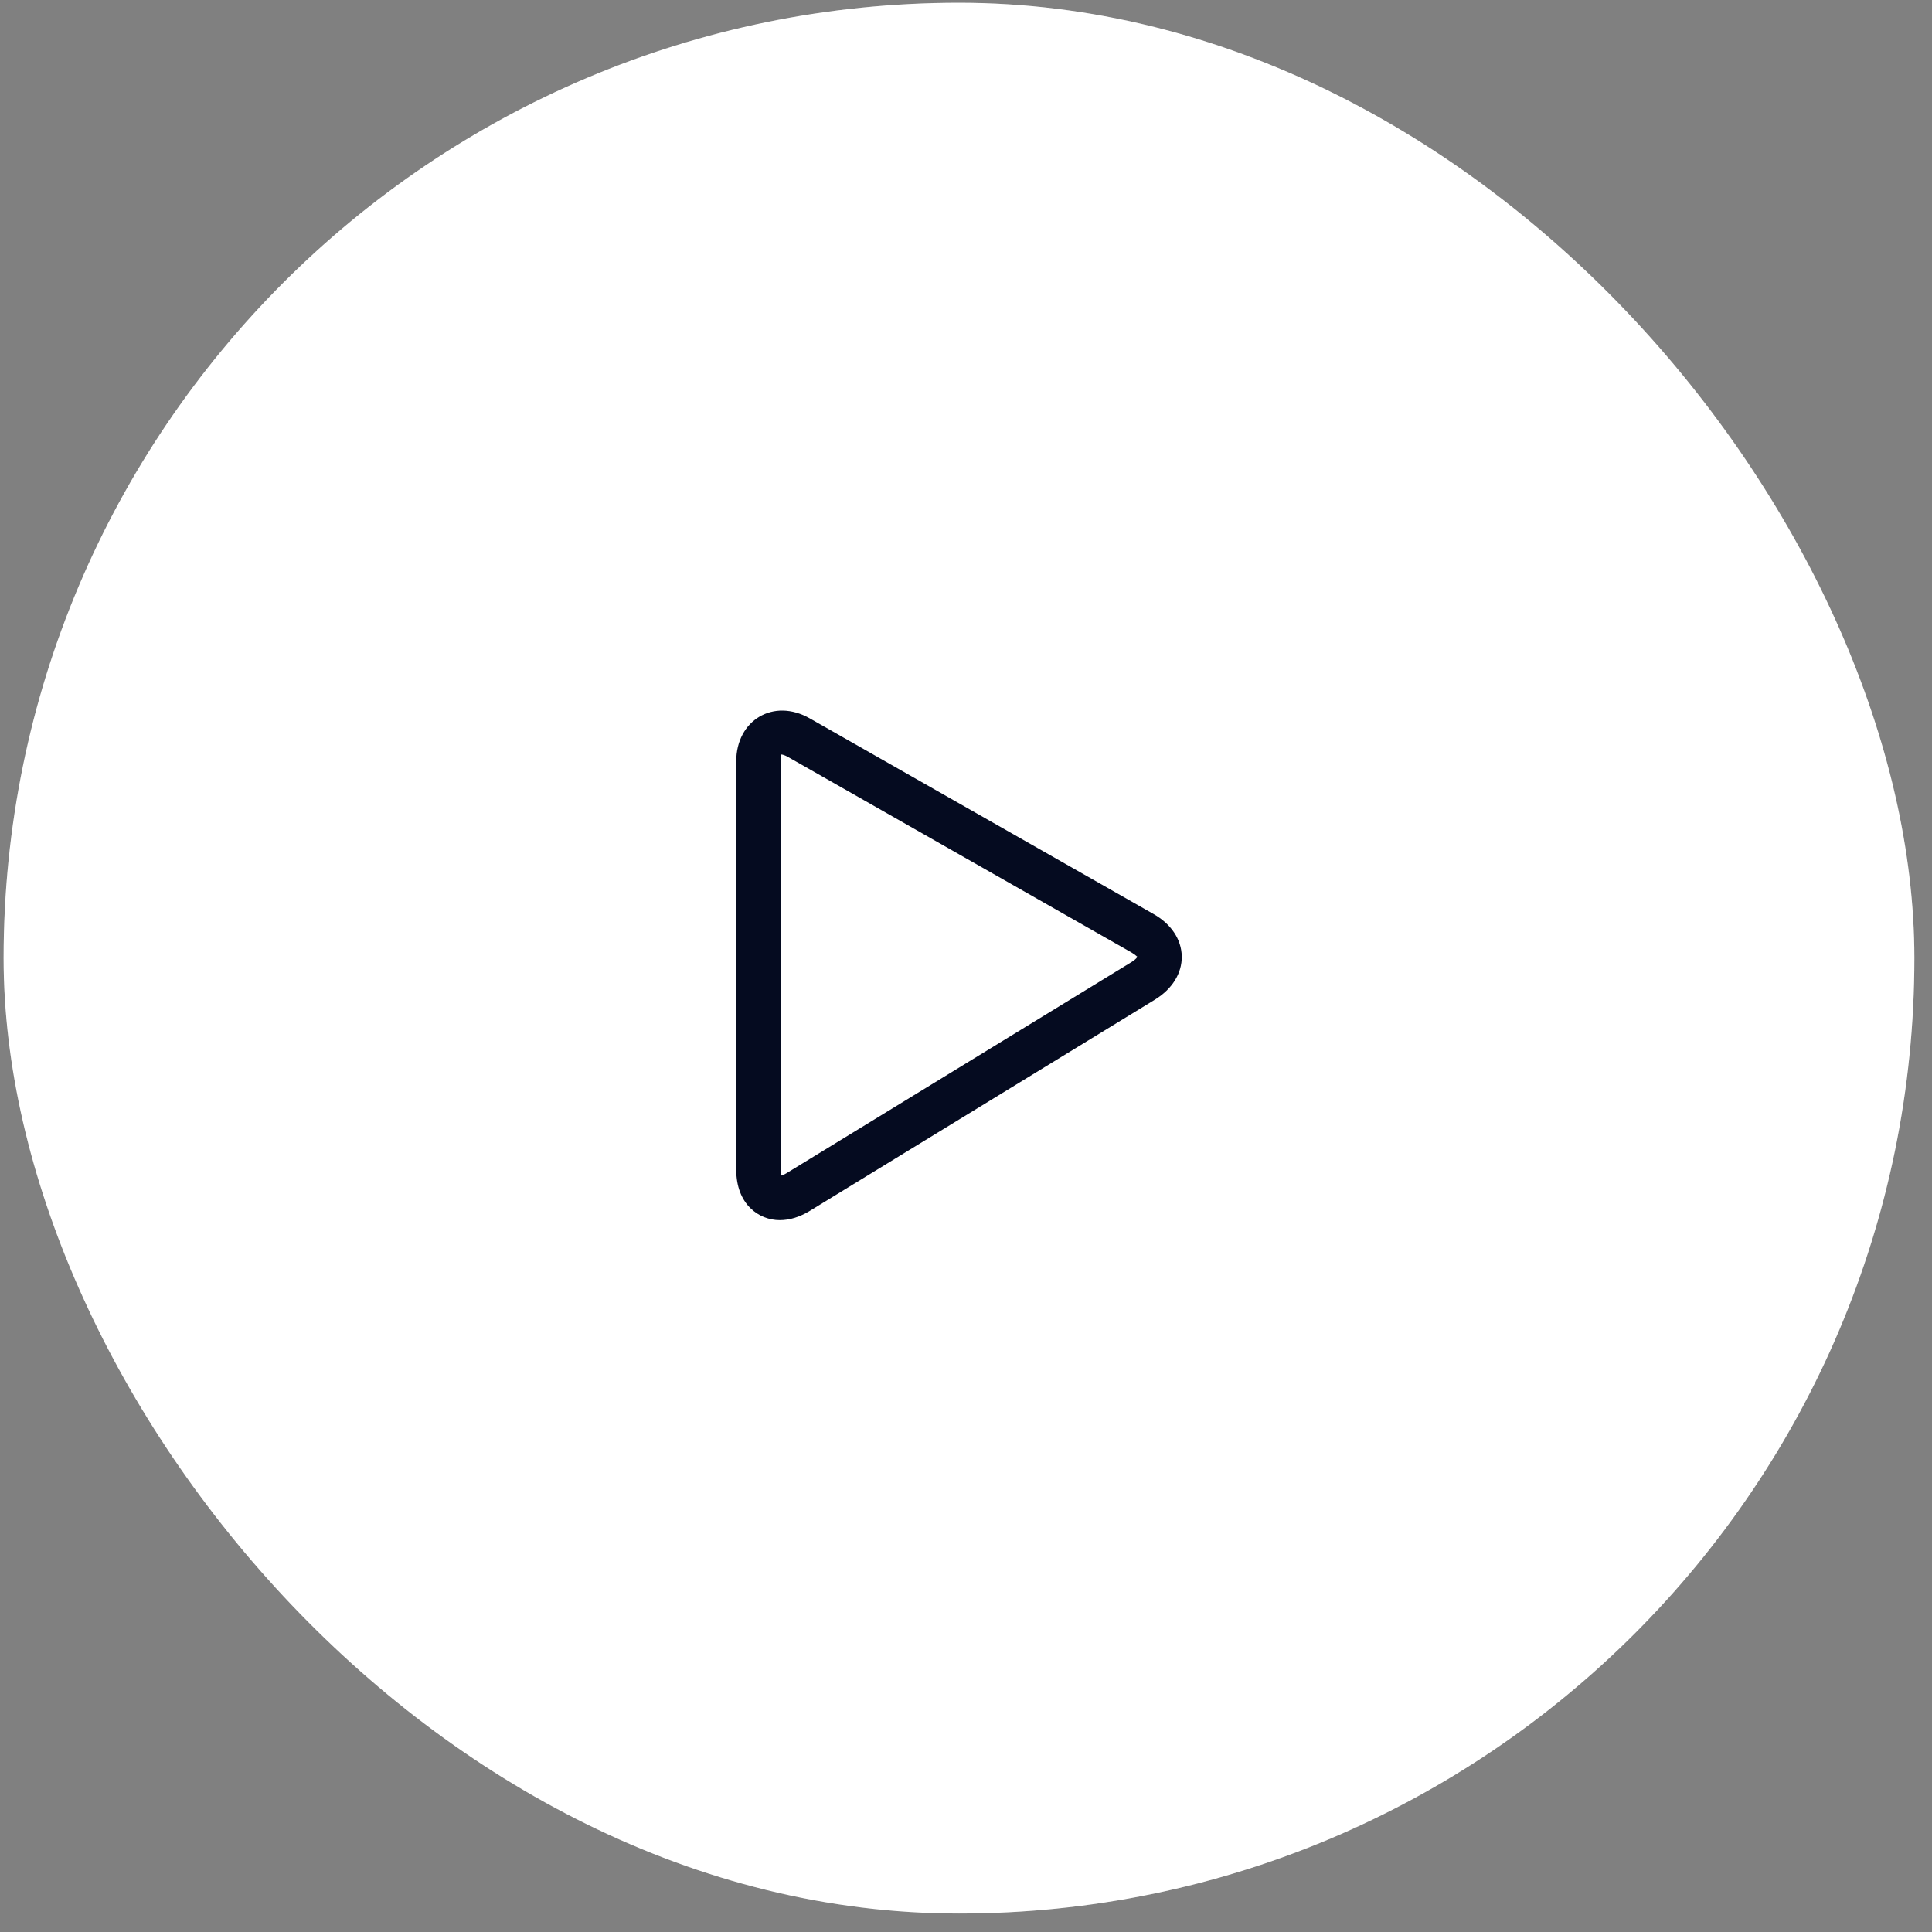
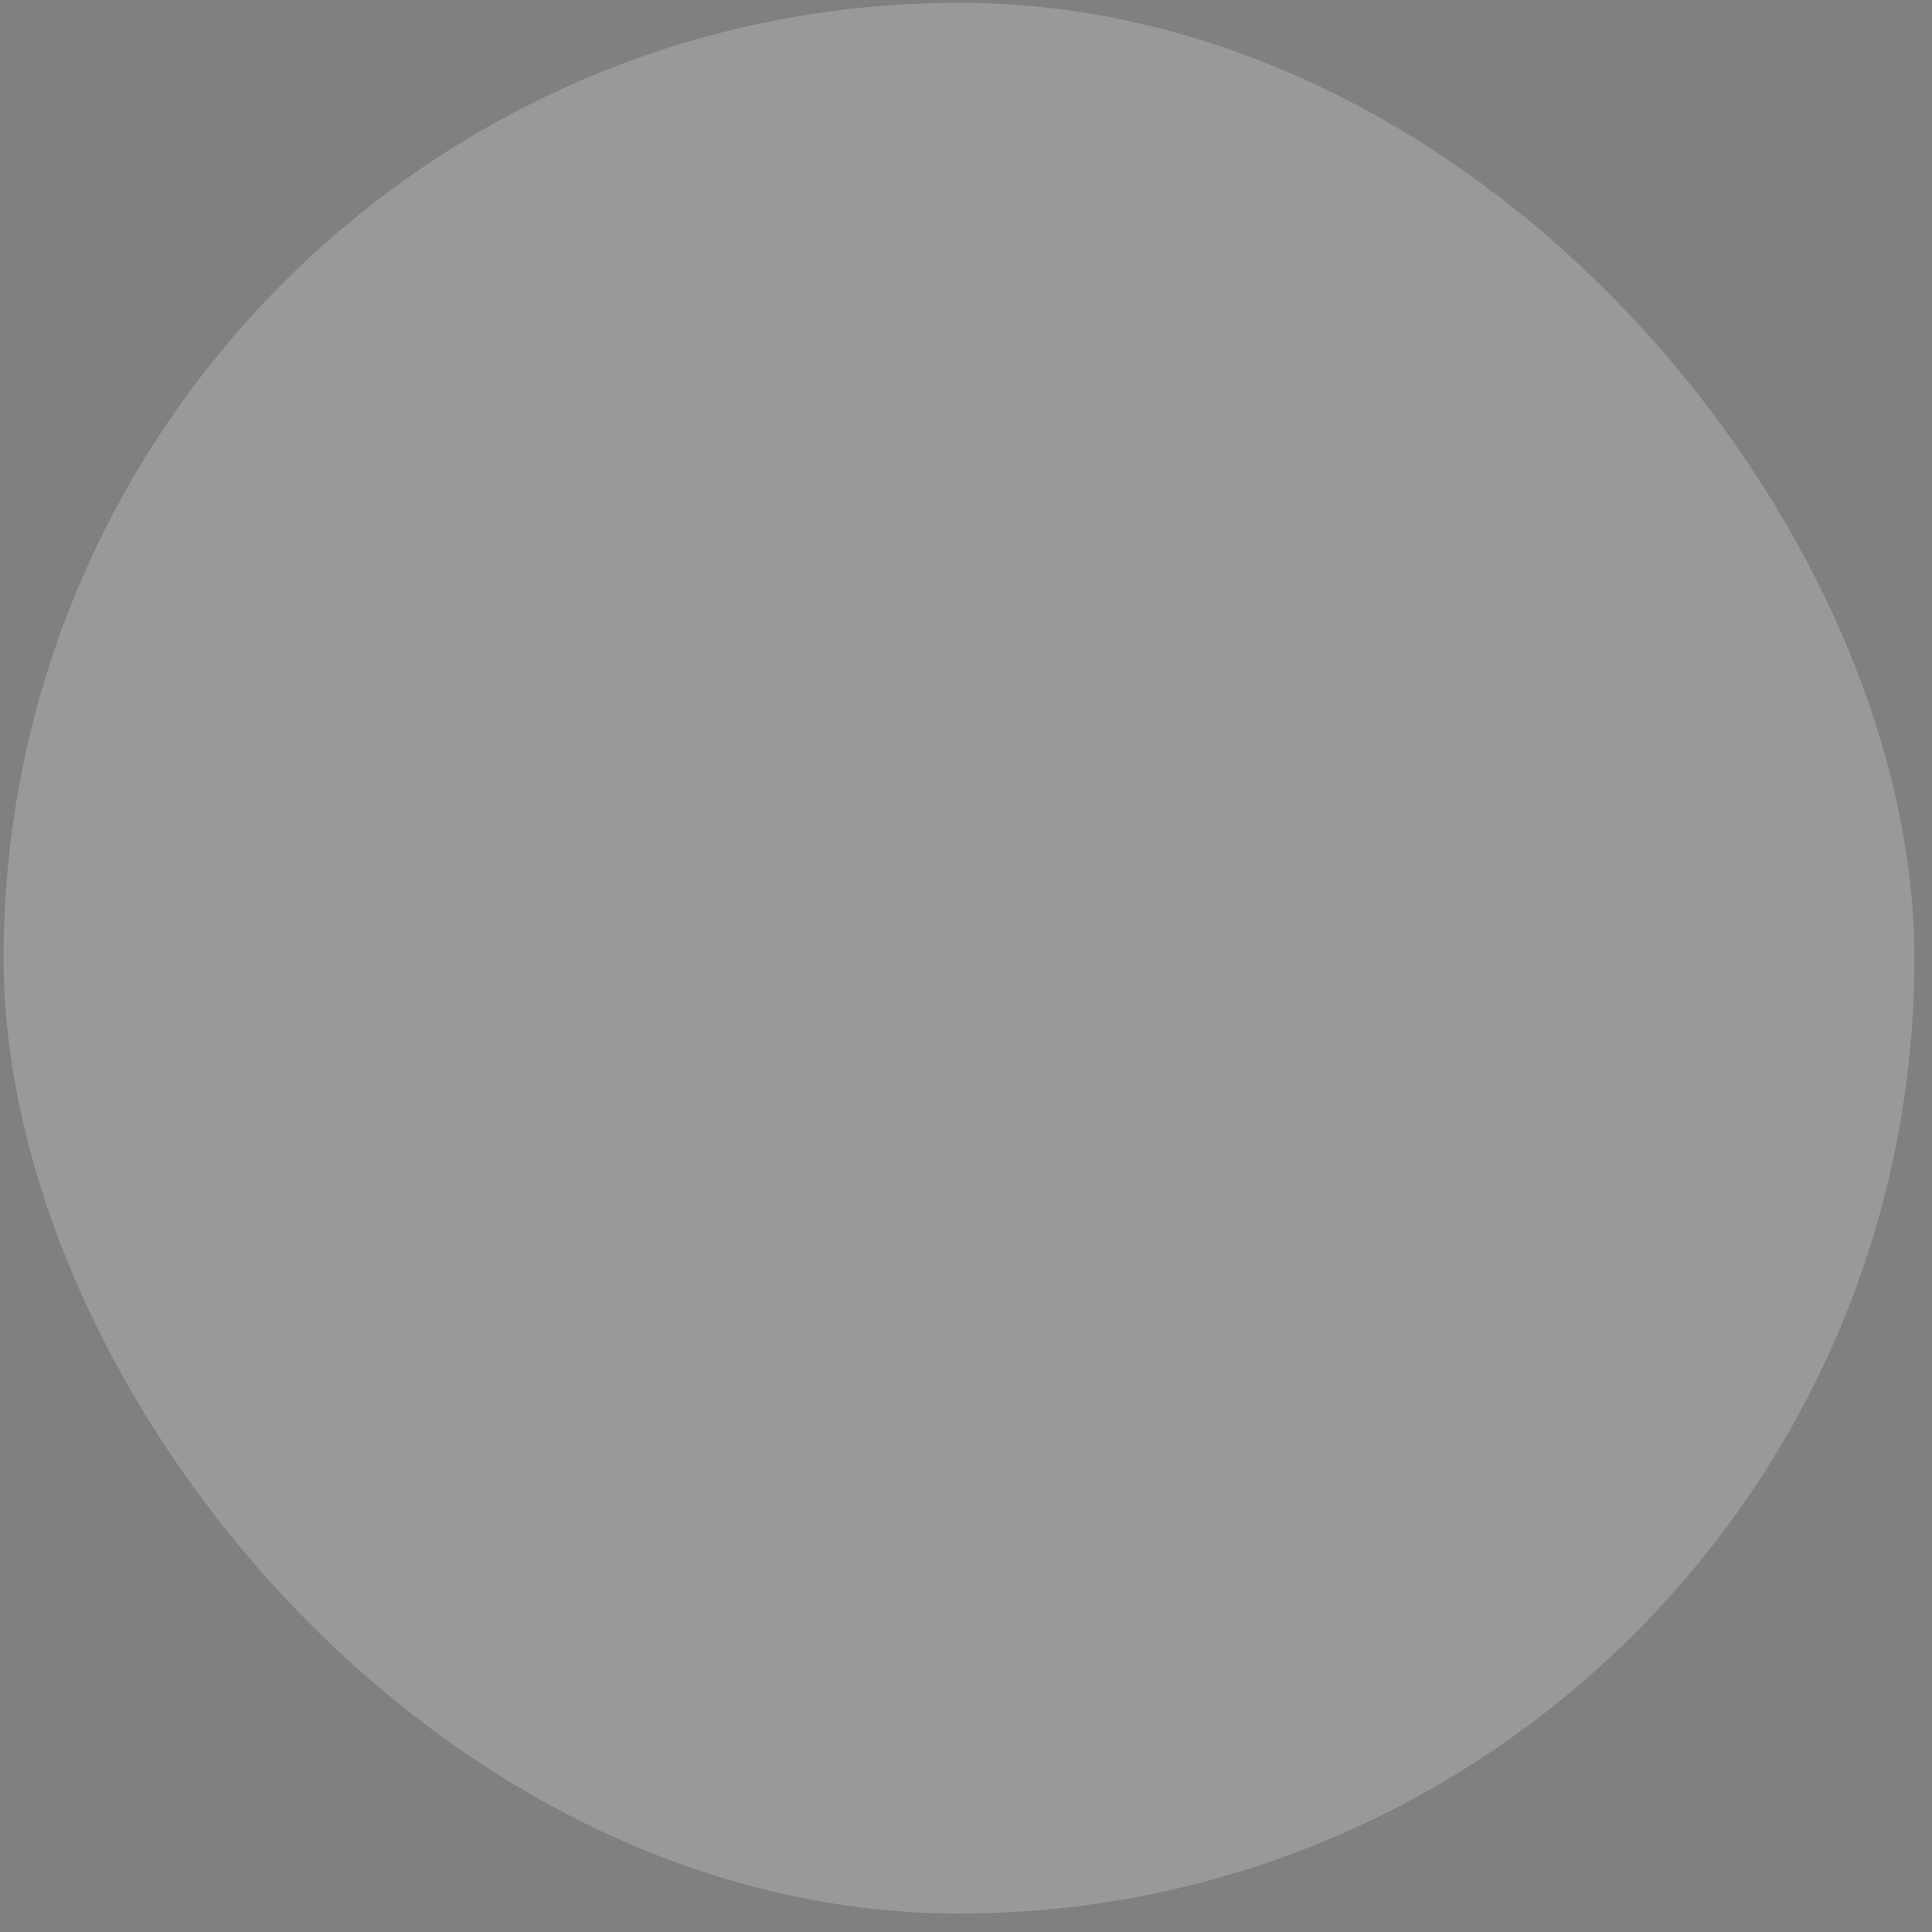
<svg xmlns="http://www.w3.org/2000/svg" width="91" height="91" viewBox="0 0 91 91" fill="none">
  <rect x="0" y="0" width="91" height="91" fill="#808080" stroke="none" />
-   <rect x="0.17" y="0.13" width="90" height="90" rx="45" fill="white" />
  <rect opacity="0.2" x="0.17" y="0.13" width="90" height="90" rx="45" fill="white" />
-   <path d="M54.333 43.052L38.145 33.839C36.428 32.859 34.678 33.931 34.678 35.859V55.092C34.678 56.725 35.741 57.47 36.729 57.47C37.195 57.47 37.669 57.323 38.14 57.036L54.4 47.083C55.217 46.581 55.676 45.838 55.662 45.044C55.648 44.249 55.164 43.522 54.333 43.052ZM53.31 45.306L37.051 55.256C36.942 55.323 36.855 55.356 36.796 55.373C36.78 55.314 36.764 55.223 36.764 55.092V35.86C36.764 35.662 36.8 35.562 36.8 35.537C36.864 35.541 36.976 35.574 37.116 35.654L53.301 44.867C53.501 44.981 53.56 45.08 53.579 45.058C53.569 45.085 53.501 45.187 53.31 45.306Z" fill="#050B20" />
</svg>